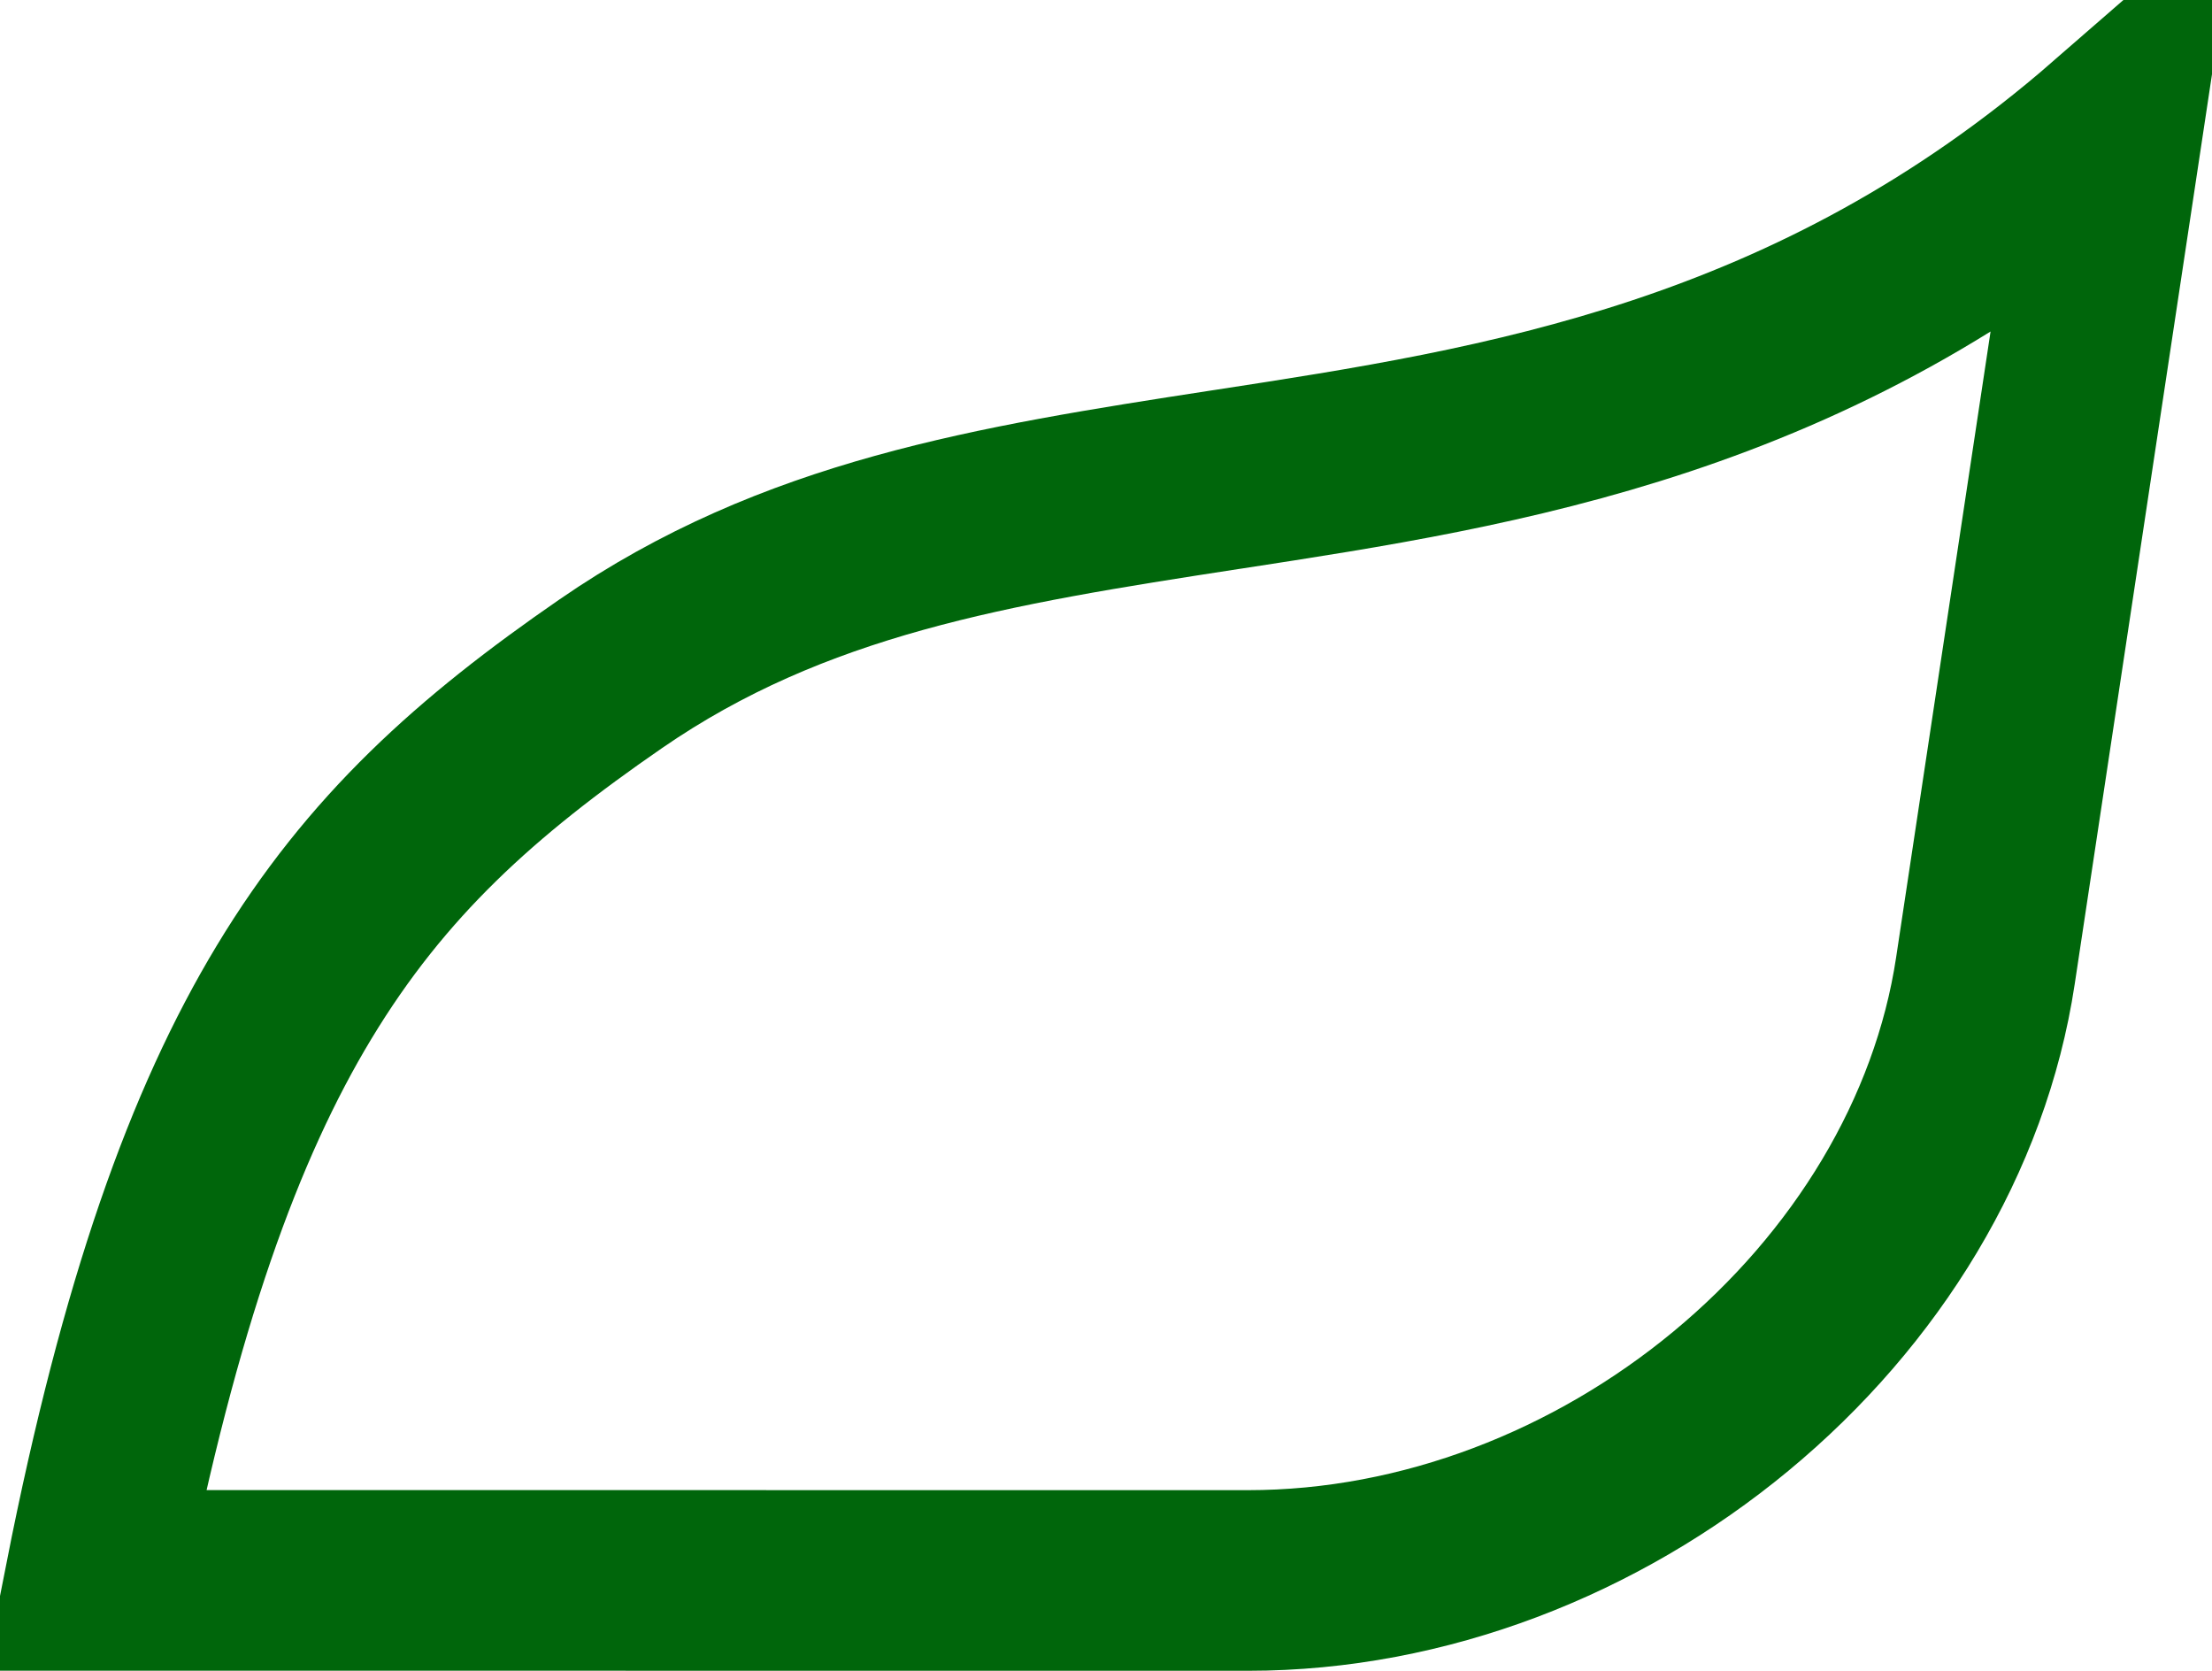
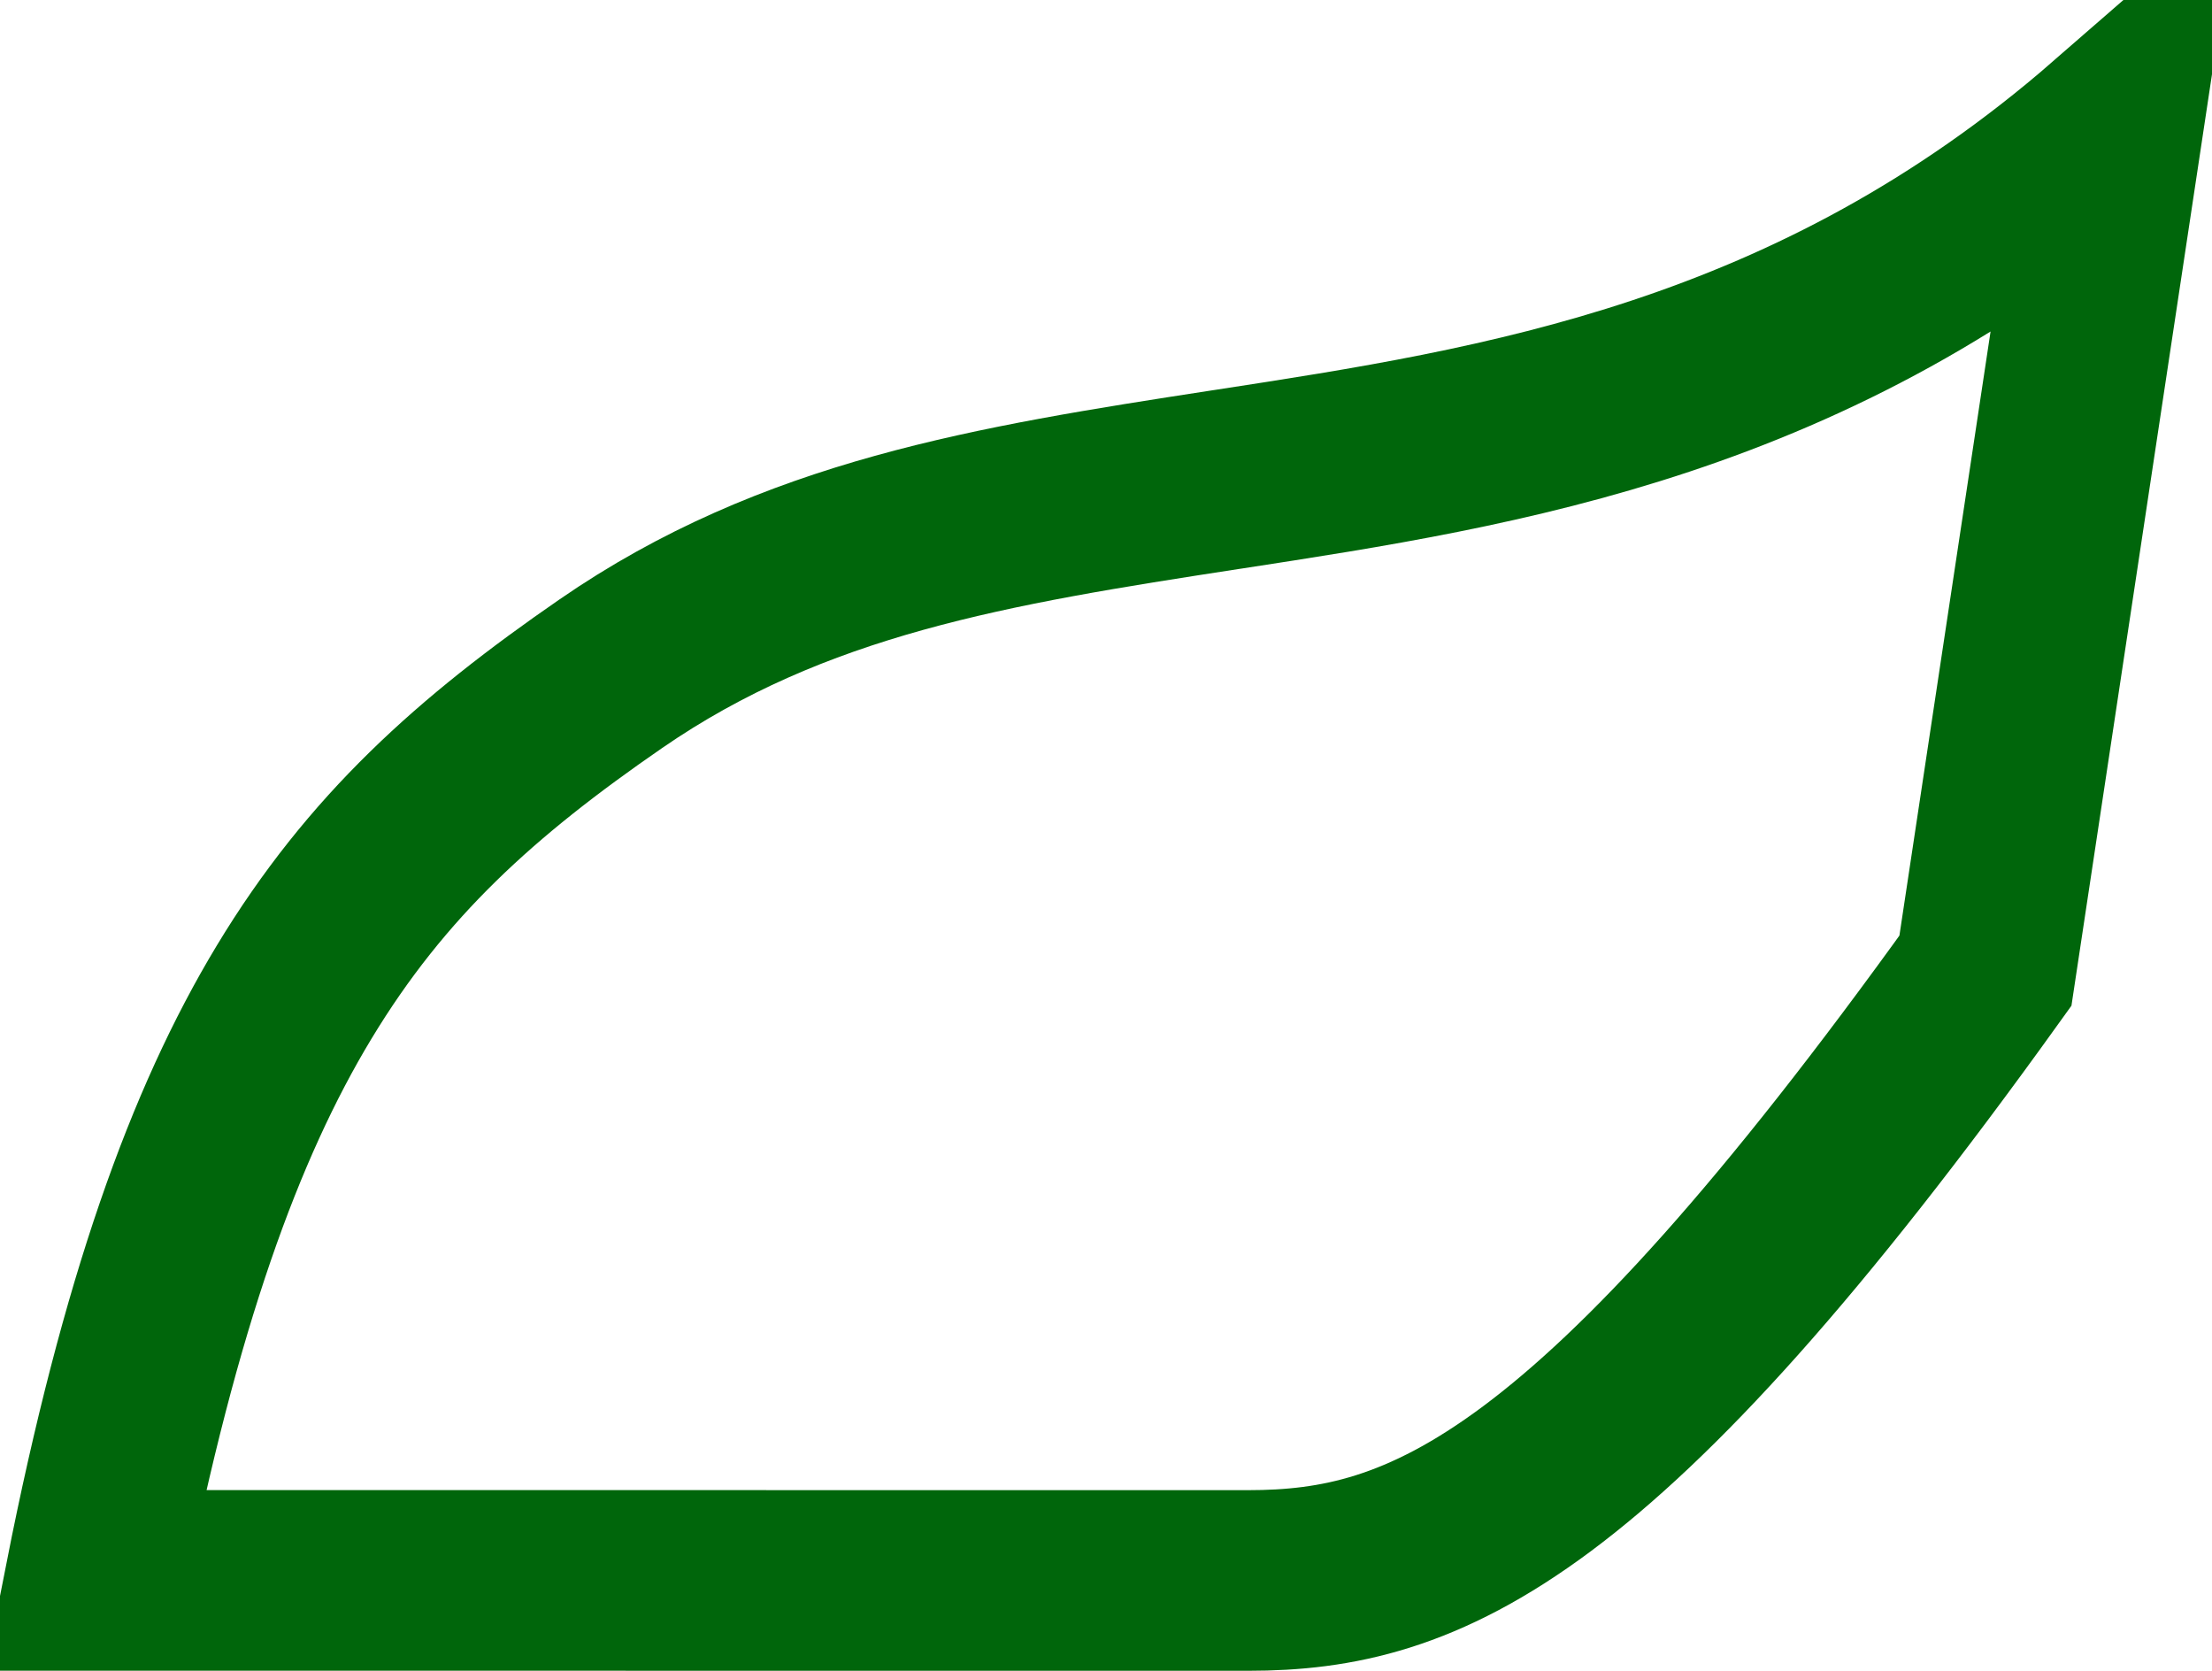
<svg xmlns="http://www.w3.org/2000/svg" width="49" height="37" viewBox="0 0 49 37" fill="none">
-   <path d="M27.229 10.61C33.275 9.68 40.176 8.619 46.791 2.867L46.727 3.296L46.728 3.296L43.981 21.496C43.429 25.156 41.342 28.549 38.341 31.031C35.363 33.495 31.55 35 27.65 35C27.65 35 27.65 35 27.65 35L2.106 34.998C3.319 28.856 4.754 24.889 6.512 21.977C8.343 18.945 10.557 16.97 13.529 14.921L13.529 14.921C17.585 12.123 21.983 11.417 27.128 10.625L27.229 10.61Z" stroke="#00660B" stroke-width="4" />
+   <path d="M27.229 10.61C33.275 9.68 40.176 8.619 46.791 2.867L46.727 3.296L46.728 3.296L43.981 21.496C35.363 33.495 31.55 35 27.65 35C27.65 35 27.65 35 27.65 35L2.106 34.998C3.319 28.856 4.754 24.889 6.512 21.977C8.343 18.945 10.557 16.97 13.529 14.921L13.529 14.921C17.585 12.123 21.983 11.417 27.128 10.625L27.229 10.61Z" stroke="#00660B" stroke-width="4" />
</svg>